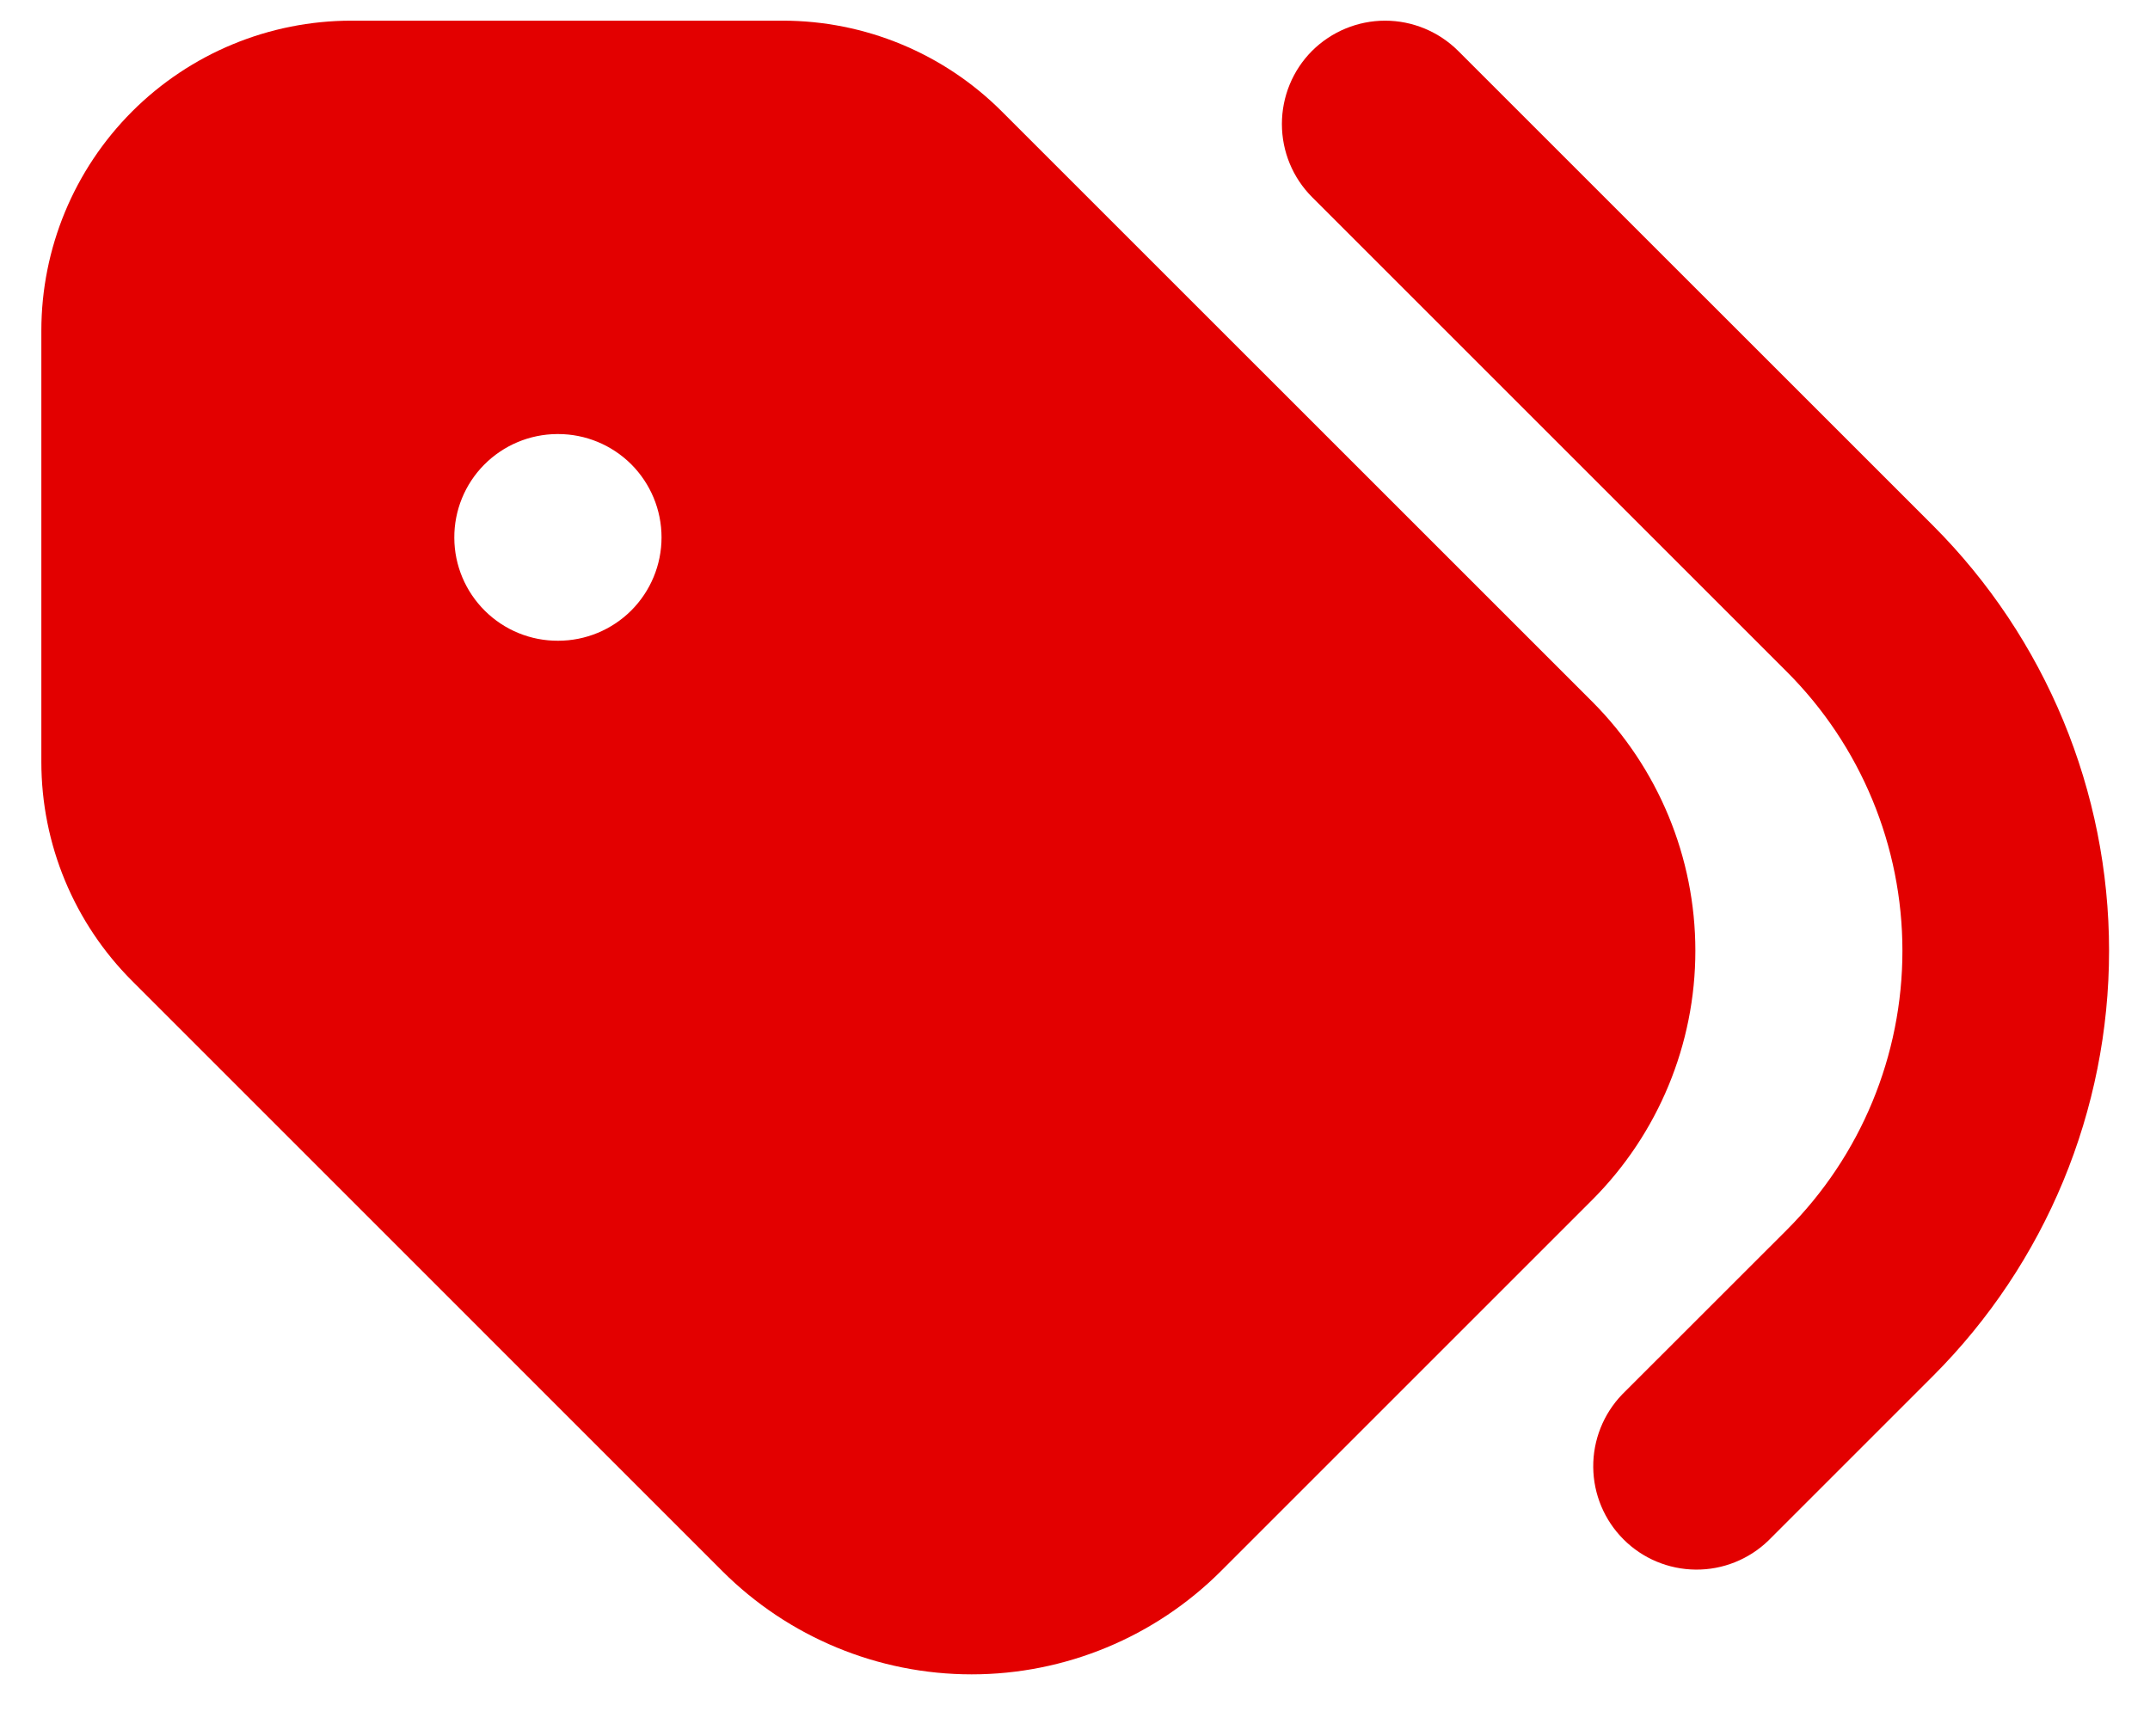
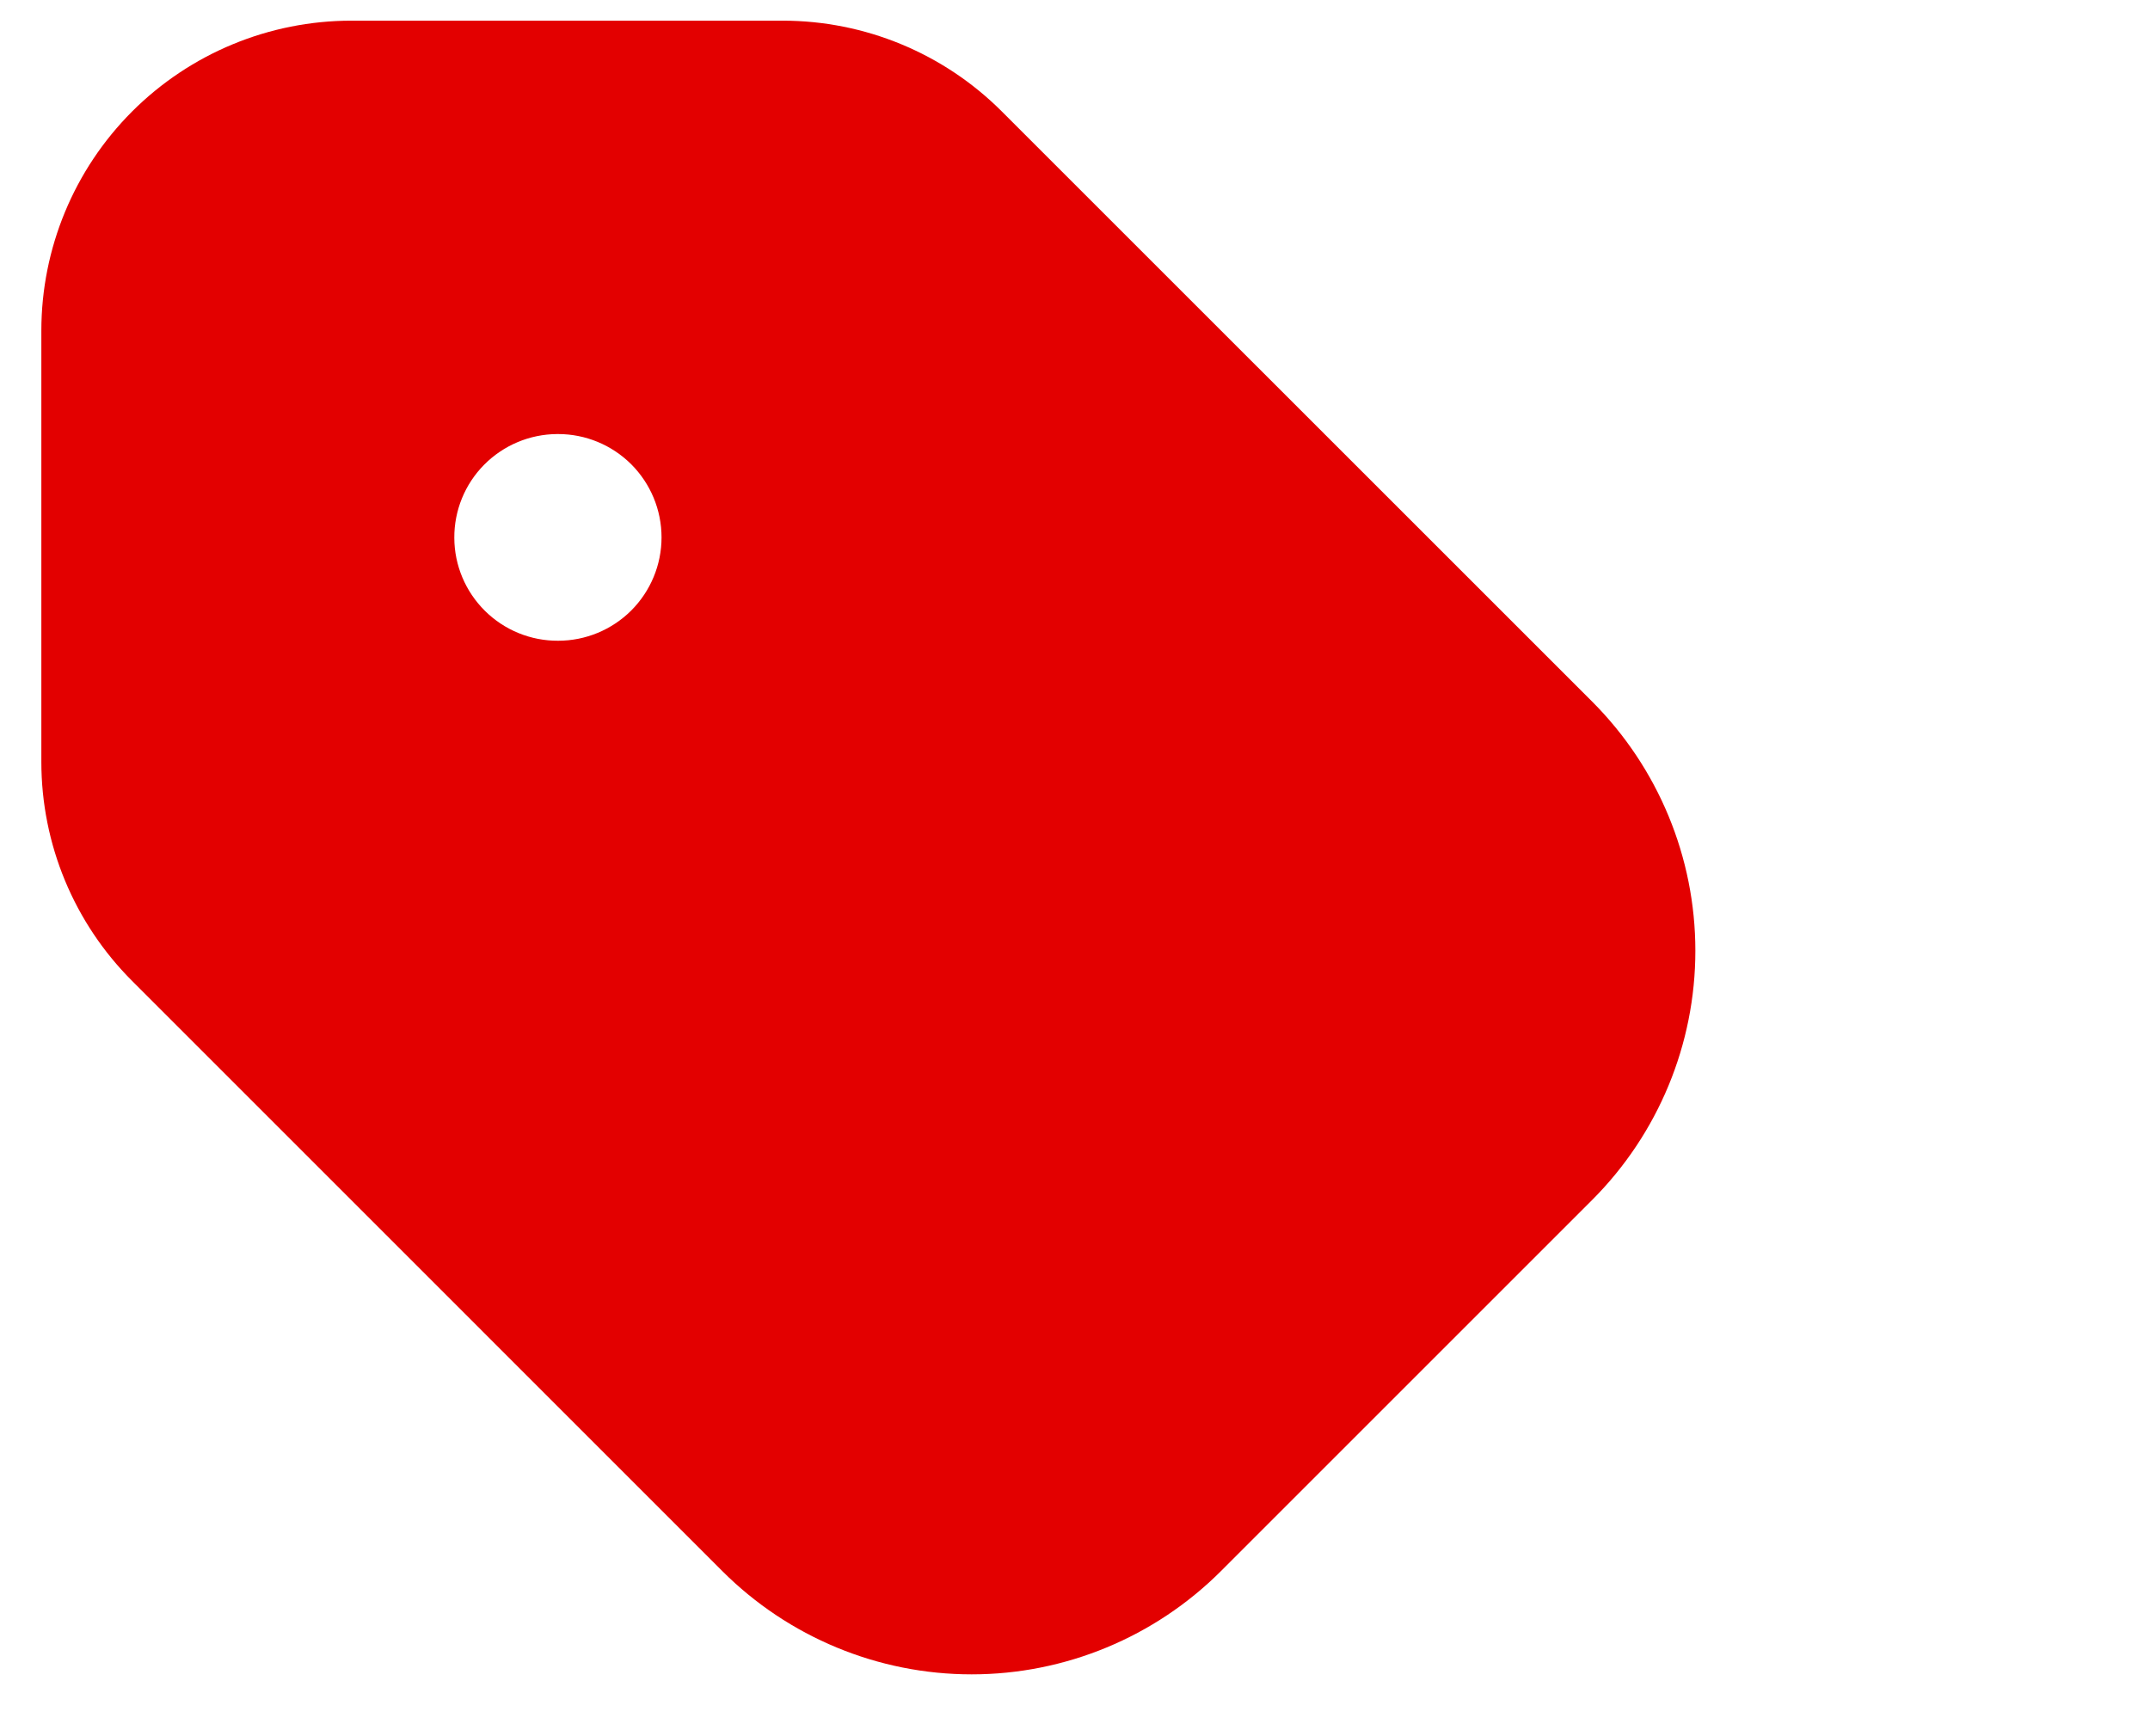
<svg xmlns="http://www.w3.org/2000/svg" width="26" height="21" viewBox="0 0 26 21" fill="none">
  <path d="M9.465 0.25C10.46 0.25 11.413 0.645 12.116 1.349L19.254 8.486C20.053 9.286 20.502 10.37 20.502 11.5C20.502 12.63 20.053 13.714 19.254 14.514L14.764 19.004C13.964 19.803 12.88 20.252 11.75 20.252C10.62 20.252 9.536 19.803 8.736 19.004L1.599 11.866C0.895 11.163 0.5 10.21 0.5 9.215V4C0.5 3.005 0.895 2.052 1.598 1.348C2.302 0.645 3.255 0.25 4.25 0.25H9.465ZM6.75 5.25H6.737C6.406 5.252 6.089 5.385 5.855 5.621C5.622 5.856 5.492 6.175 5.494 6.506C5.495 6.838 5.629 7.155 5.864 7.388C6.1 7.622 6.418 7.752 6.75 7.75C7.082 7.75 7.399 7.618 7.634 7.384C7.868 7.149 8 6.832 8 6.5C8 6.168 7.868 5.851 7.634 5.616C7.399 5.382 7.082 5.25 6.75 5.25Z" fill="#E30000" />
-   <path d="M15.866 0.616C16.101 0.382 16.419 0.25 16.75 0.25C17.081 0.25 17.399 0.382 17.634 0.616L23.375 6.356C24.739 7.721 25.505 9.571 25.505 11.5C25.505 13.43 24.739 15.28 23.375 16.644L21.385 18.634C21.149 18.862 20.833 18.988 20.506 18.985C20.178 18.982 19.864 18.851 19.633 18.619C19.401 18.387 19.27 18.073 19.267 17.746C19.264 17.418 19.39 17.102 19.617 16.866L21.607 14.877C22.503 13.981 23.006 12.767 23.006 11.5C23.006 10.234 22.503 9.019 21.607 8.124L15.867 2.384C15.633 2.15 15.502 1.832 15.502 1.5C15.502 1.169 15.632 0.851 15.866 0.616Z" fill="#E30000" />
</svg>